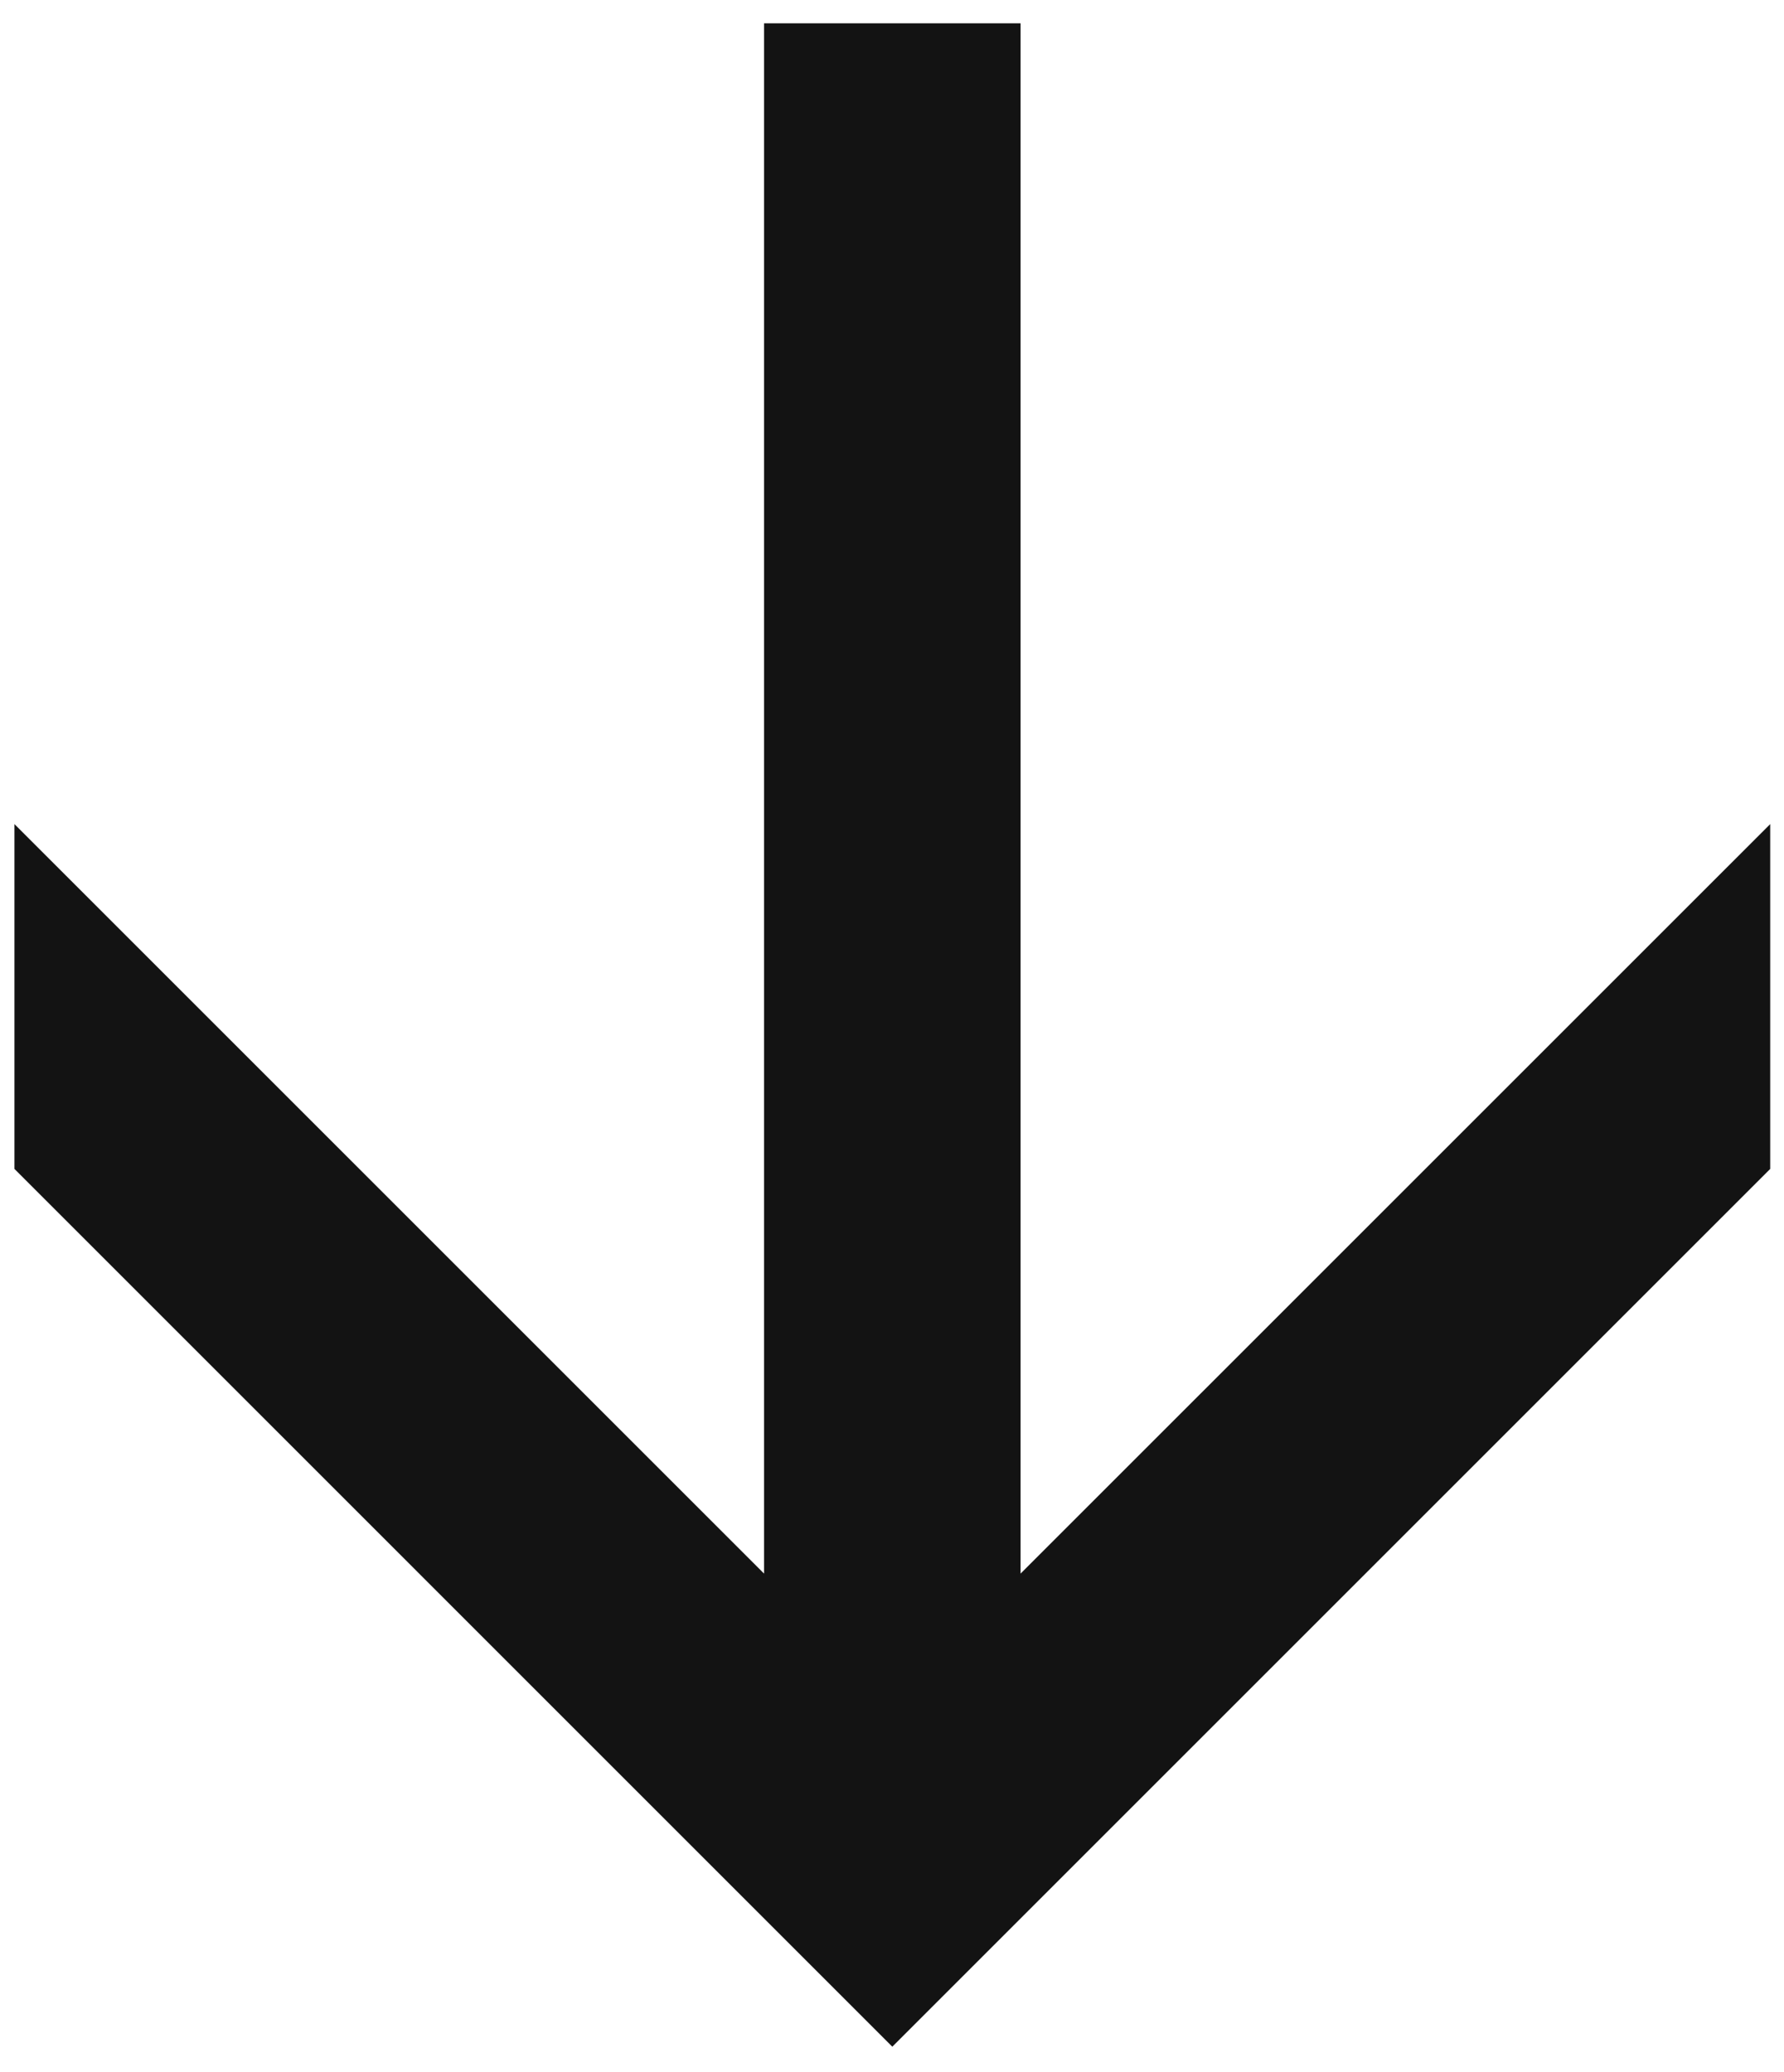
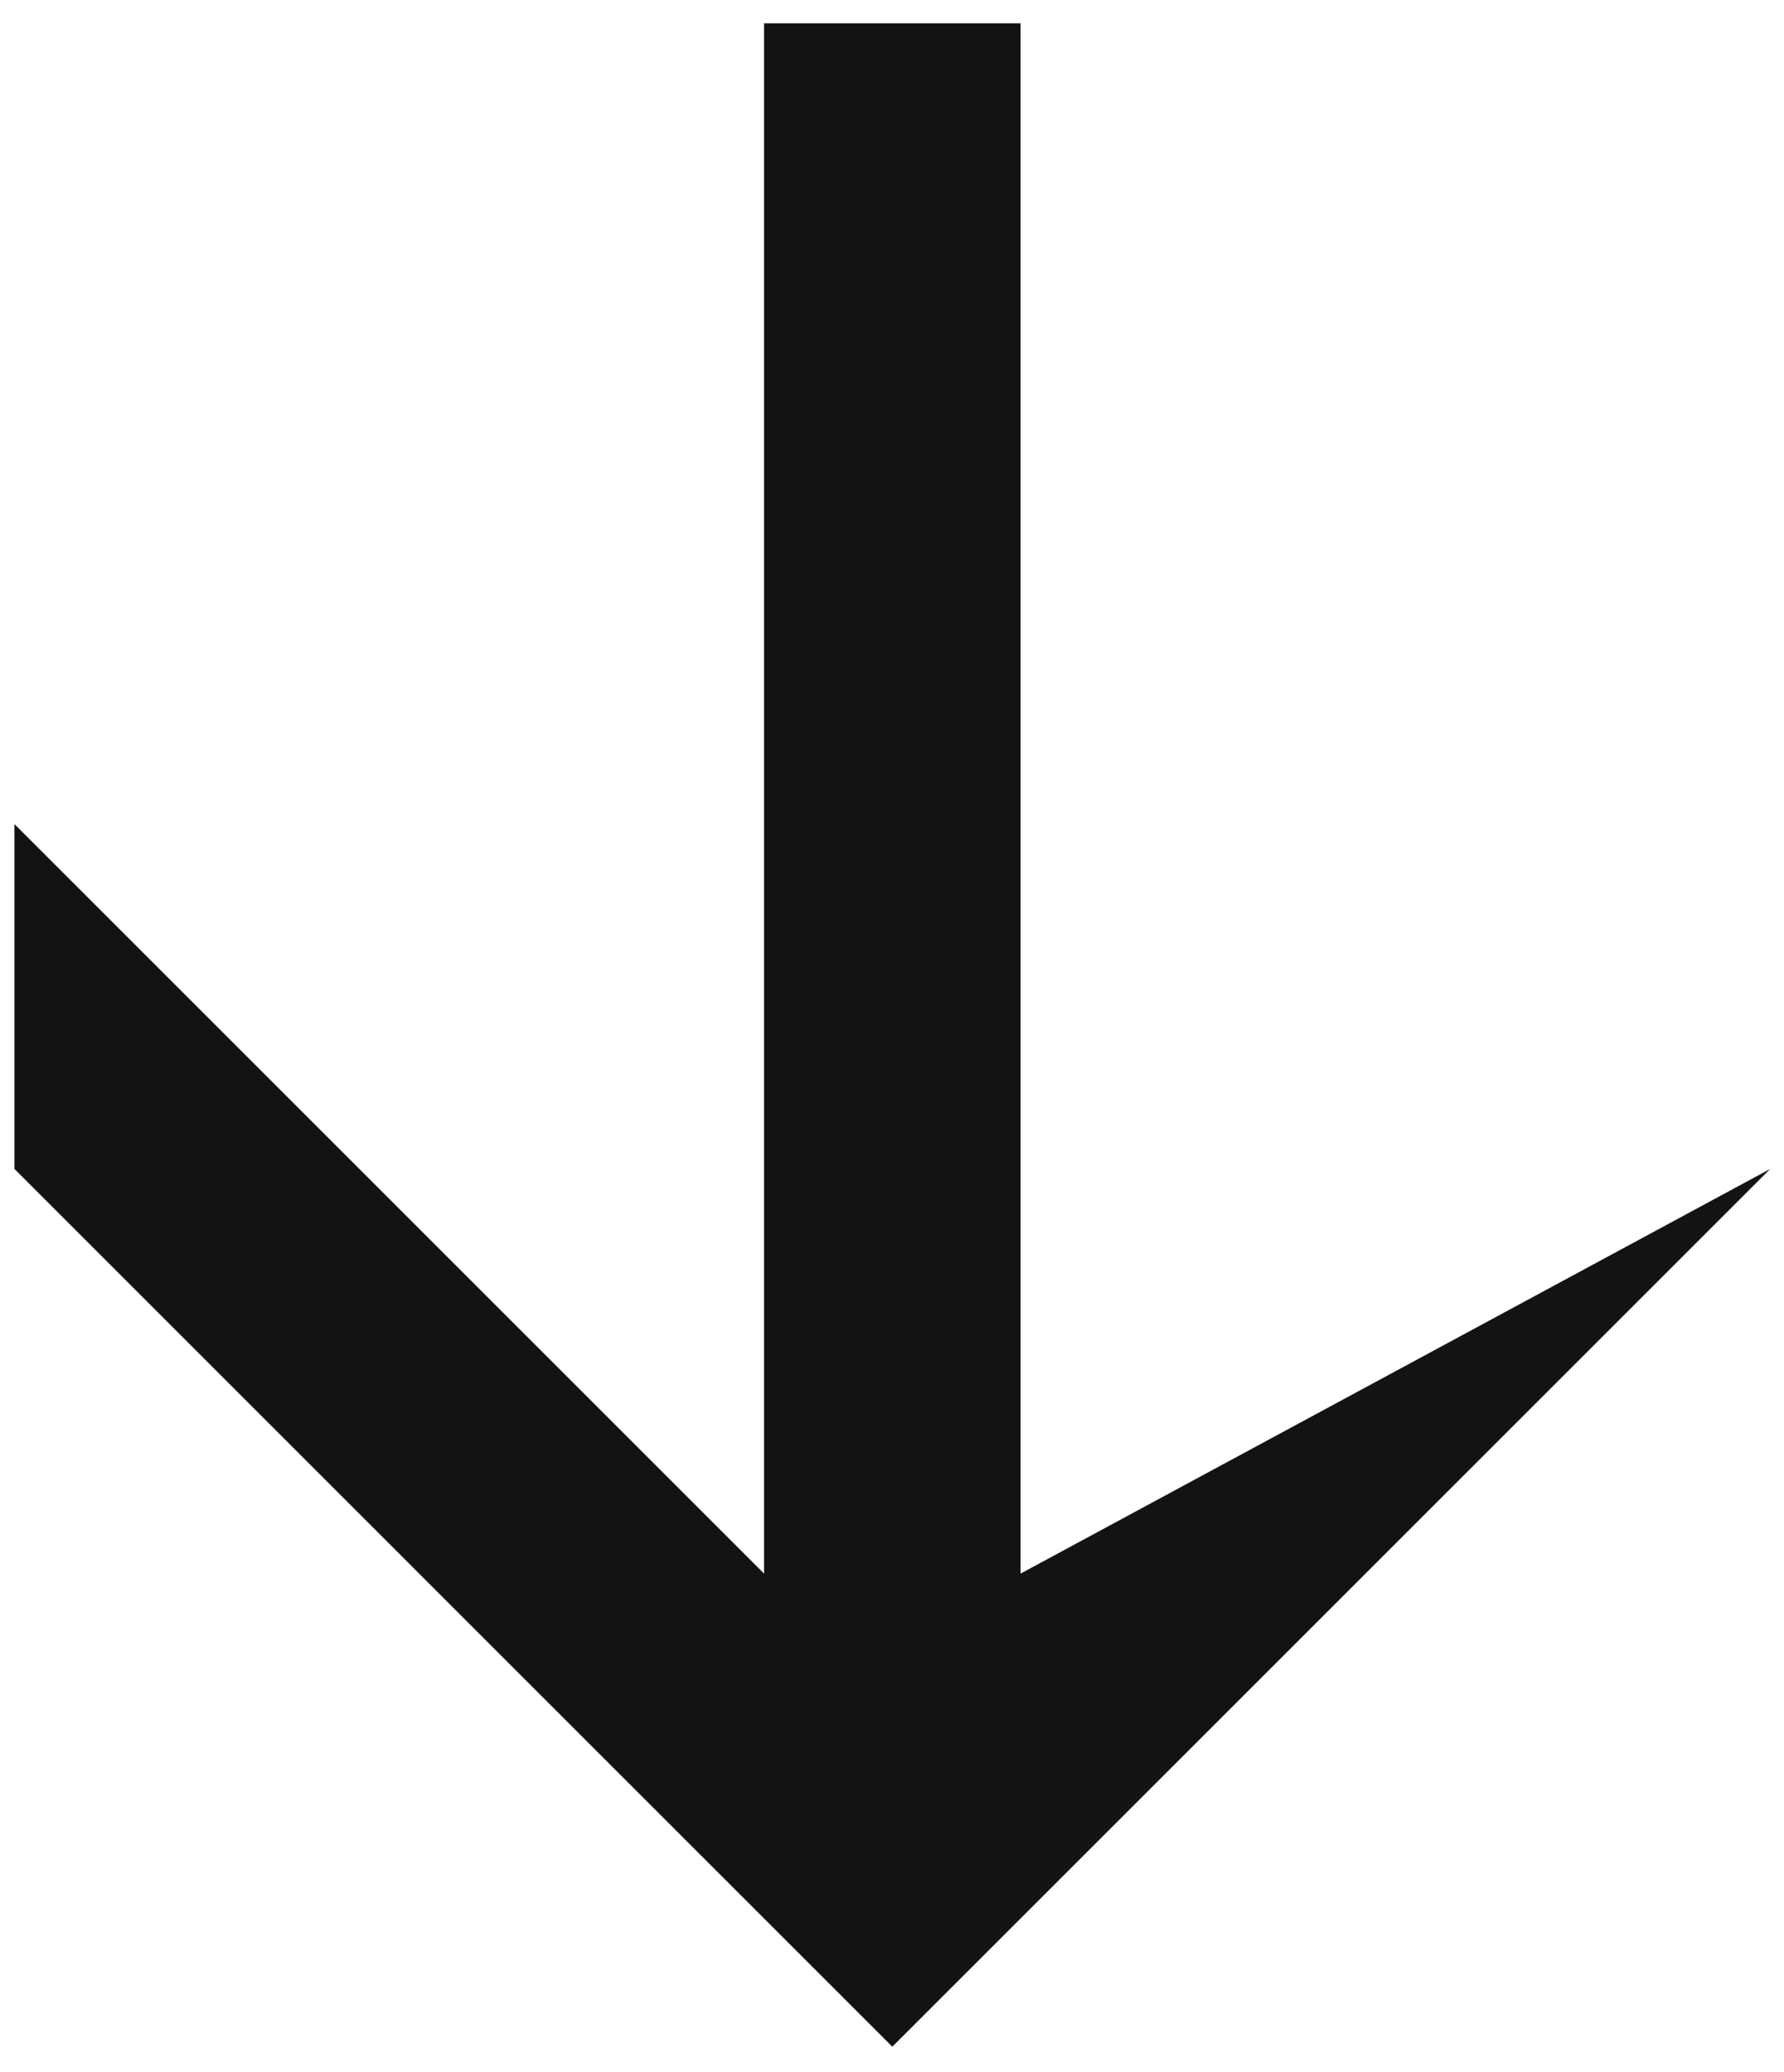
<svg xmlns="http://www.w3.org/2000/svg" width="68" height="79" viewBox="0 0 68 79" fill="none">
-   <path d="M29.123 0.888L29.123 59.989L0.551 31.417L0.551 44.562L34.012 78.024L67.474 44.562V31.417L38.901 59.989L38.901 0.888L29.123 0.888Z" fill="#131313" />
+   <path d="M29.123 0.888L29.123 59.989L0.551 31.417L0.551 44.562L34.012 78.024L67.474 44.562L38.901 59.989L38.901 0.888L29.123 0.888Z" fill="#131313" />
</svg>